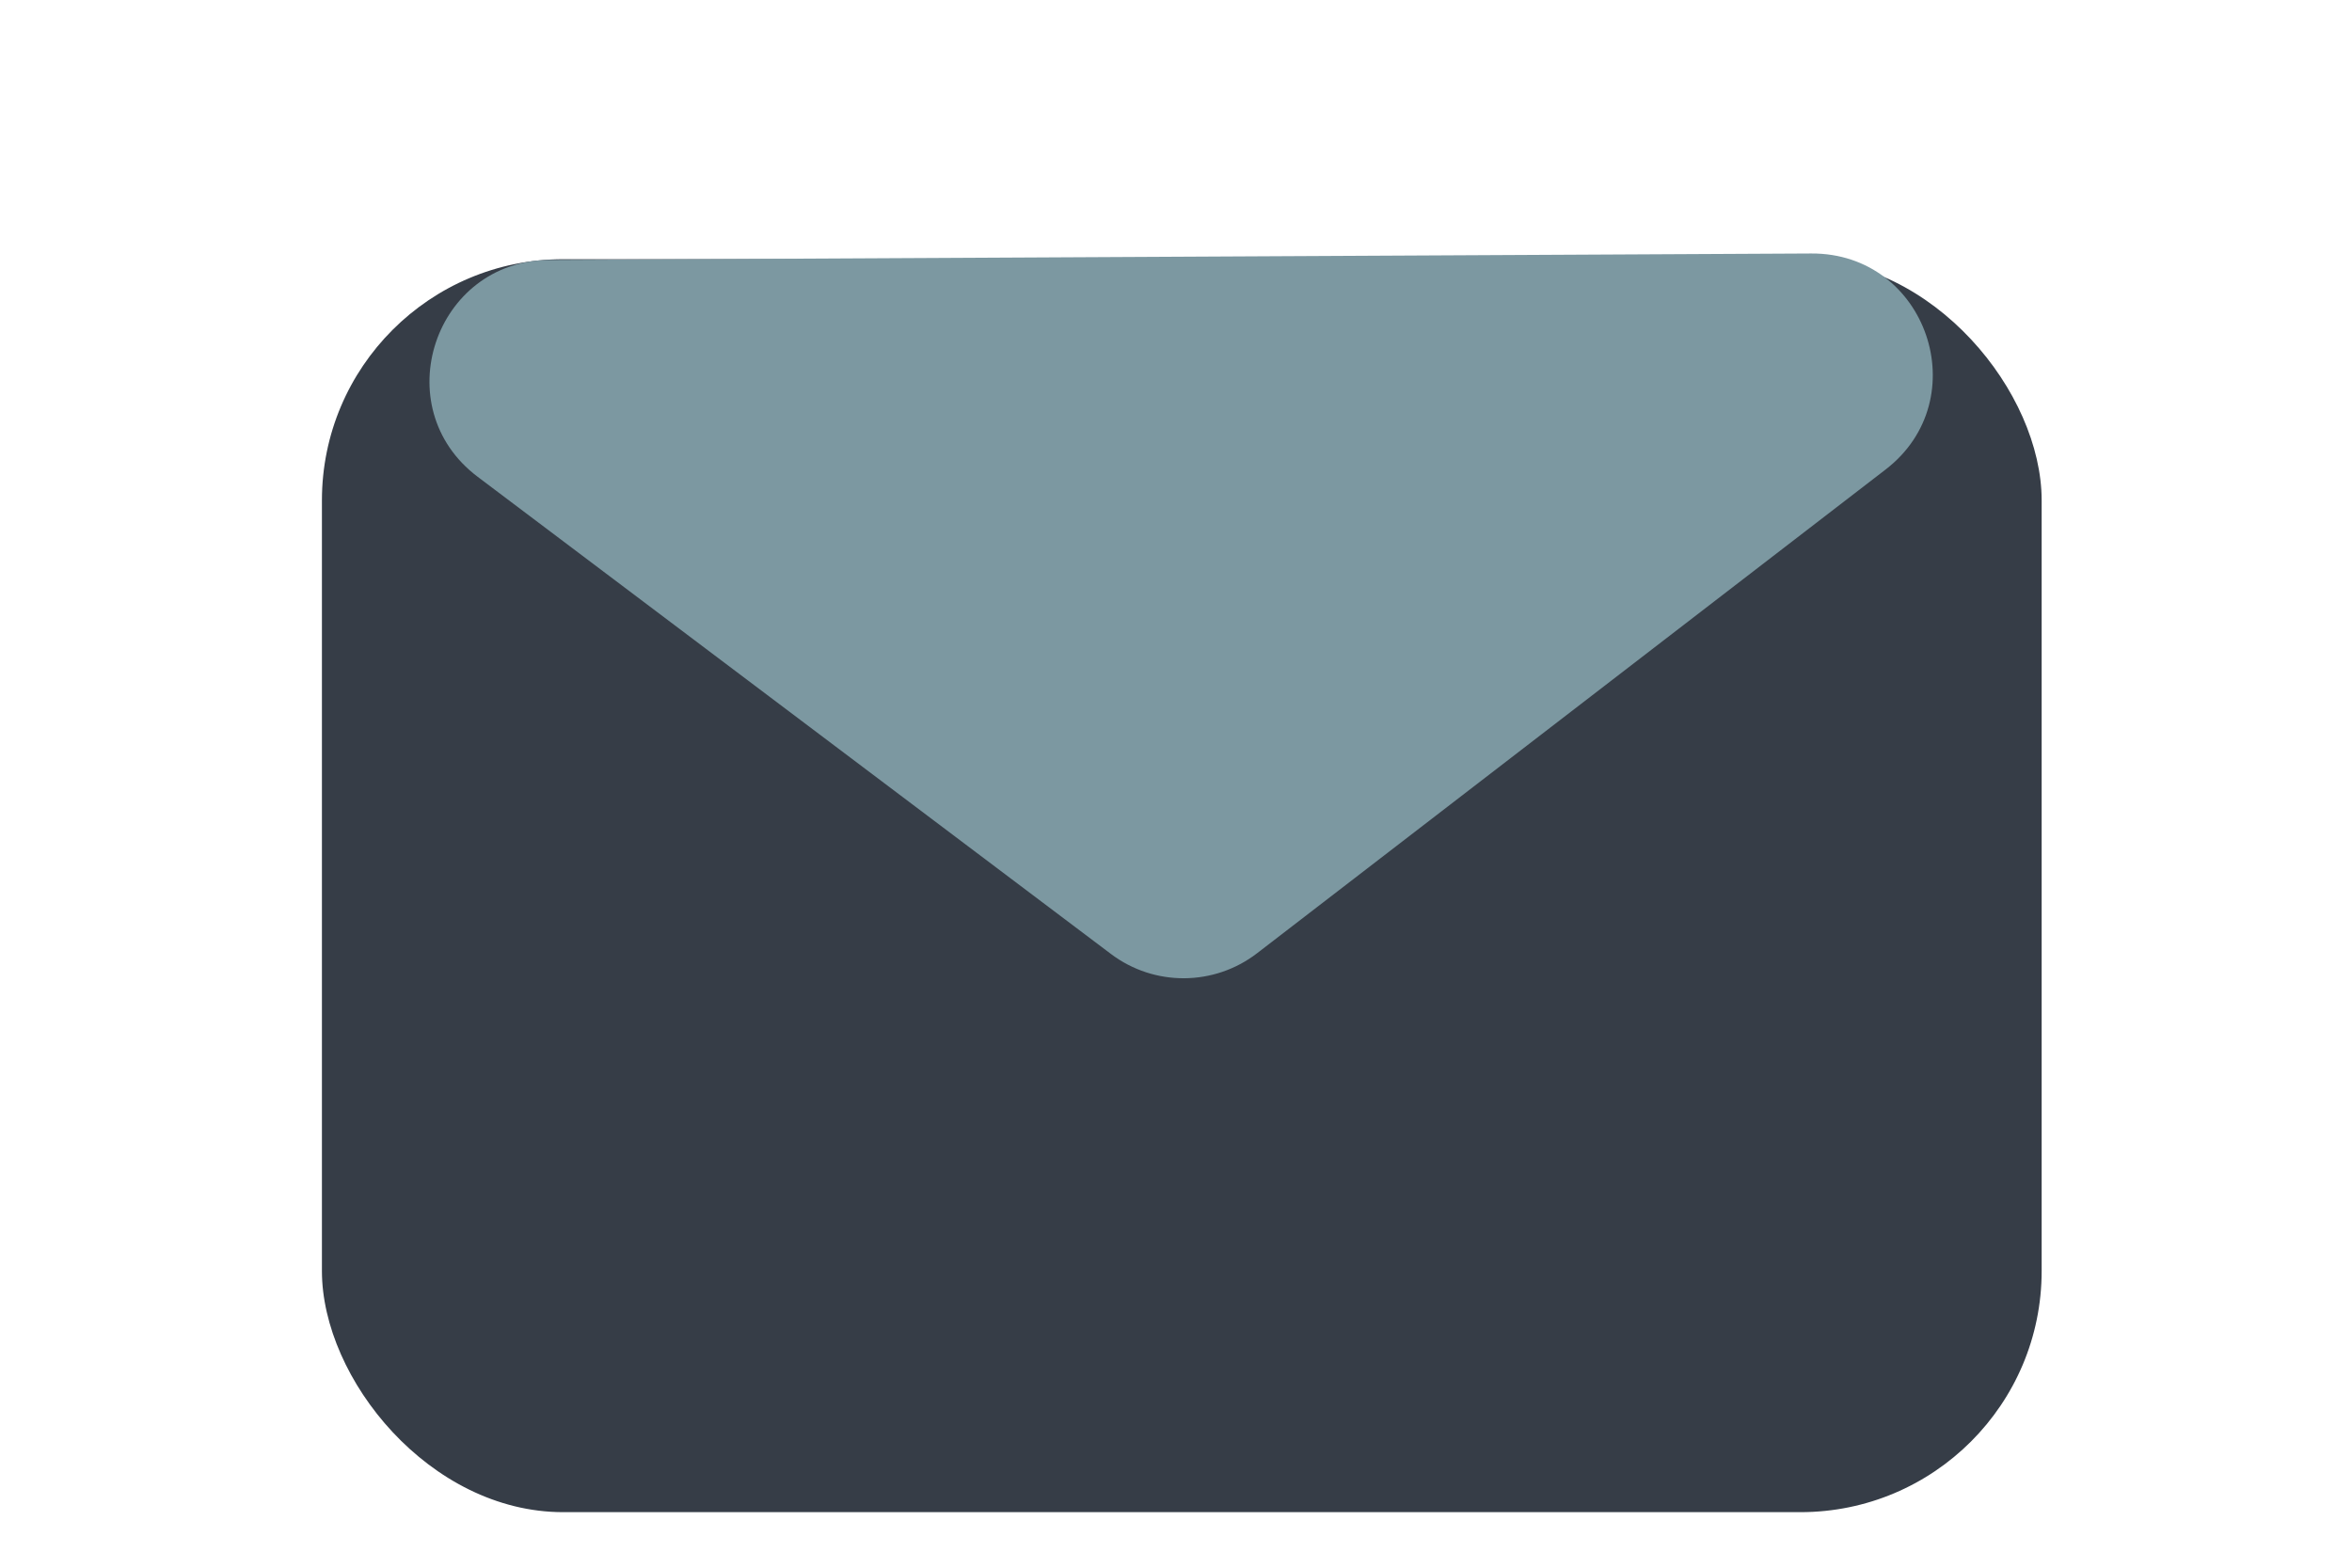
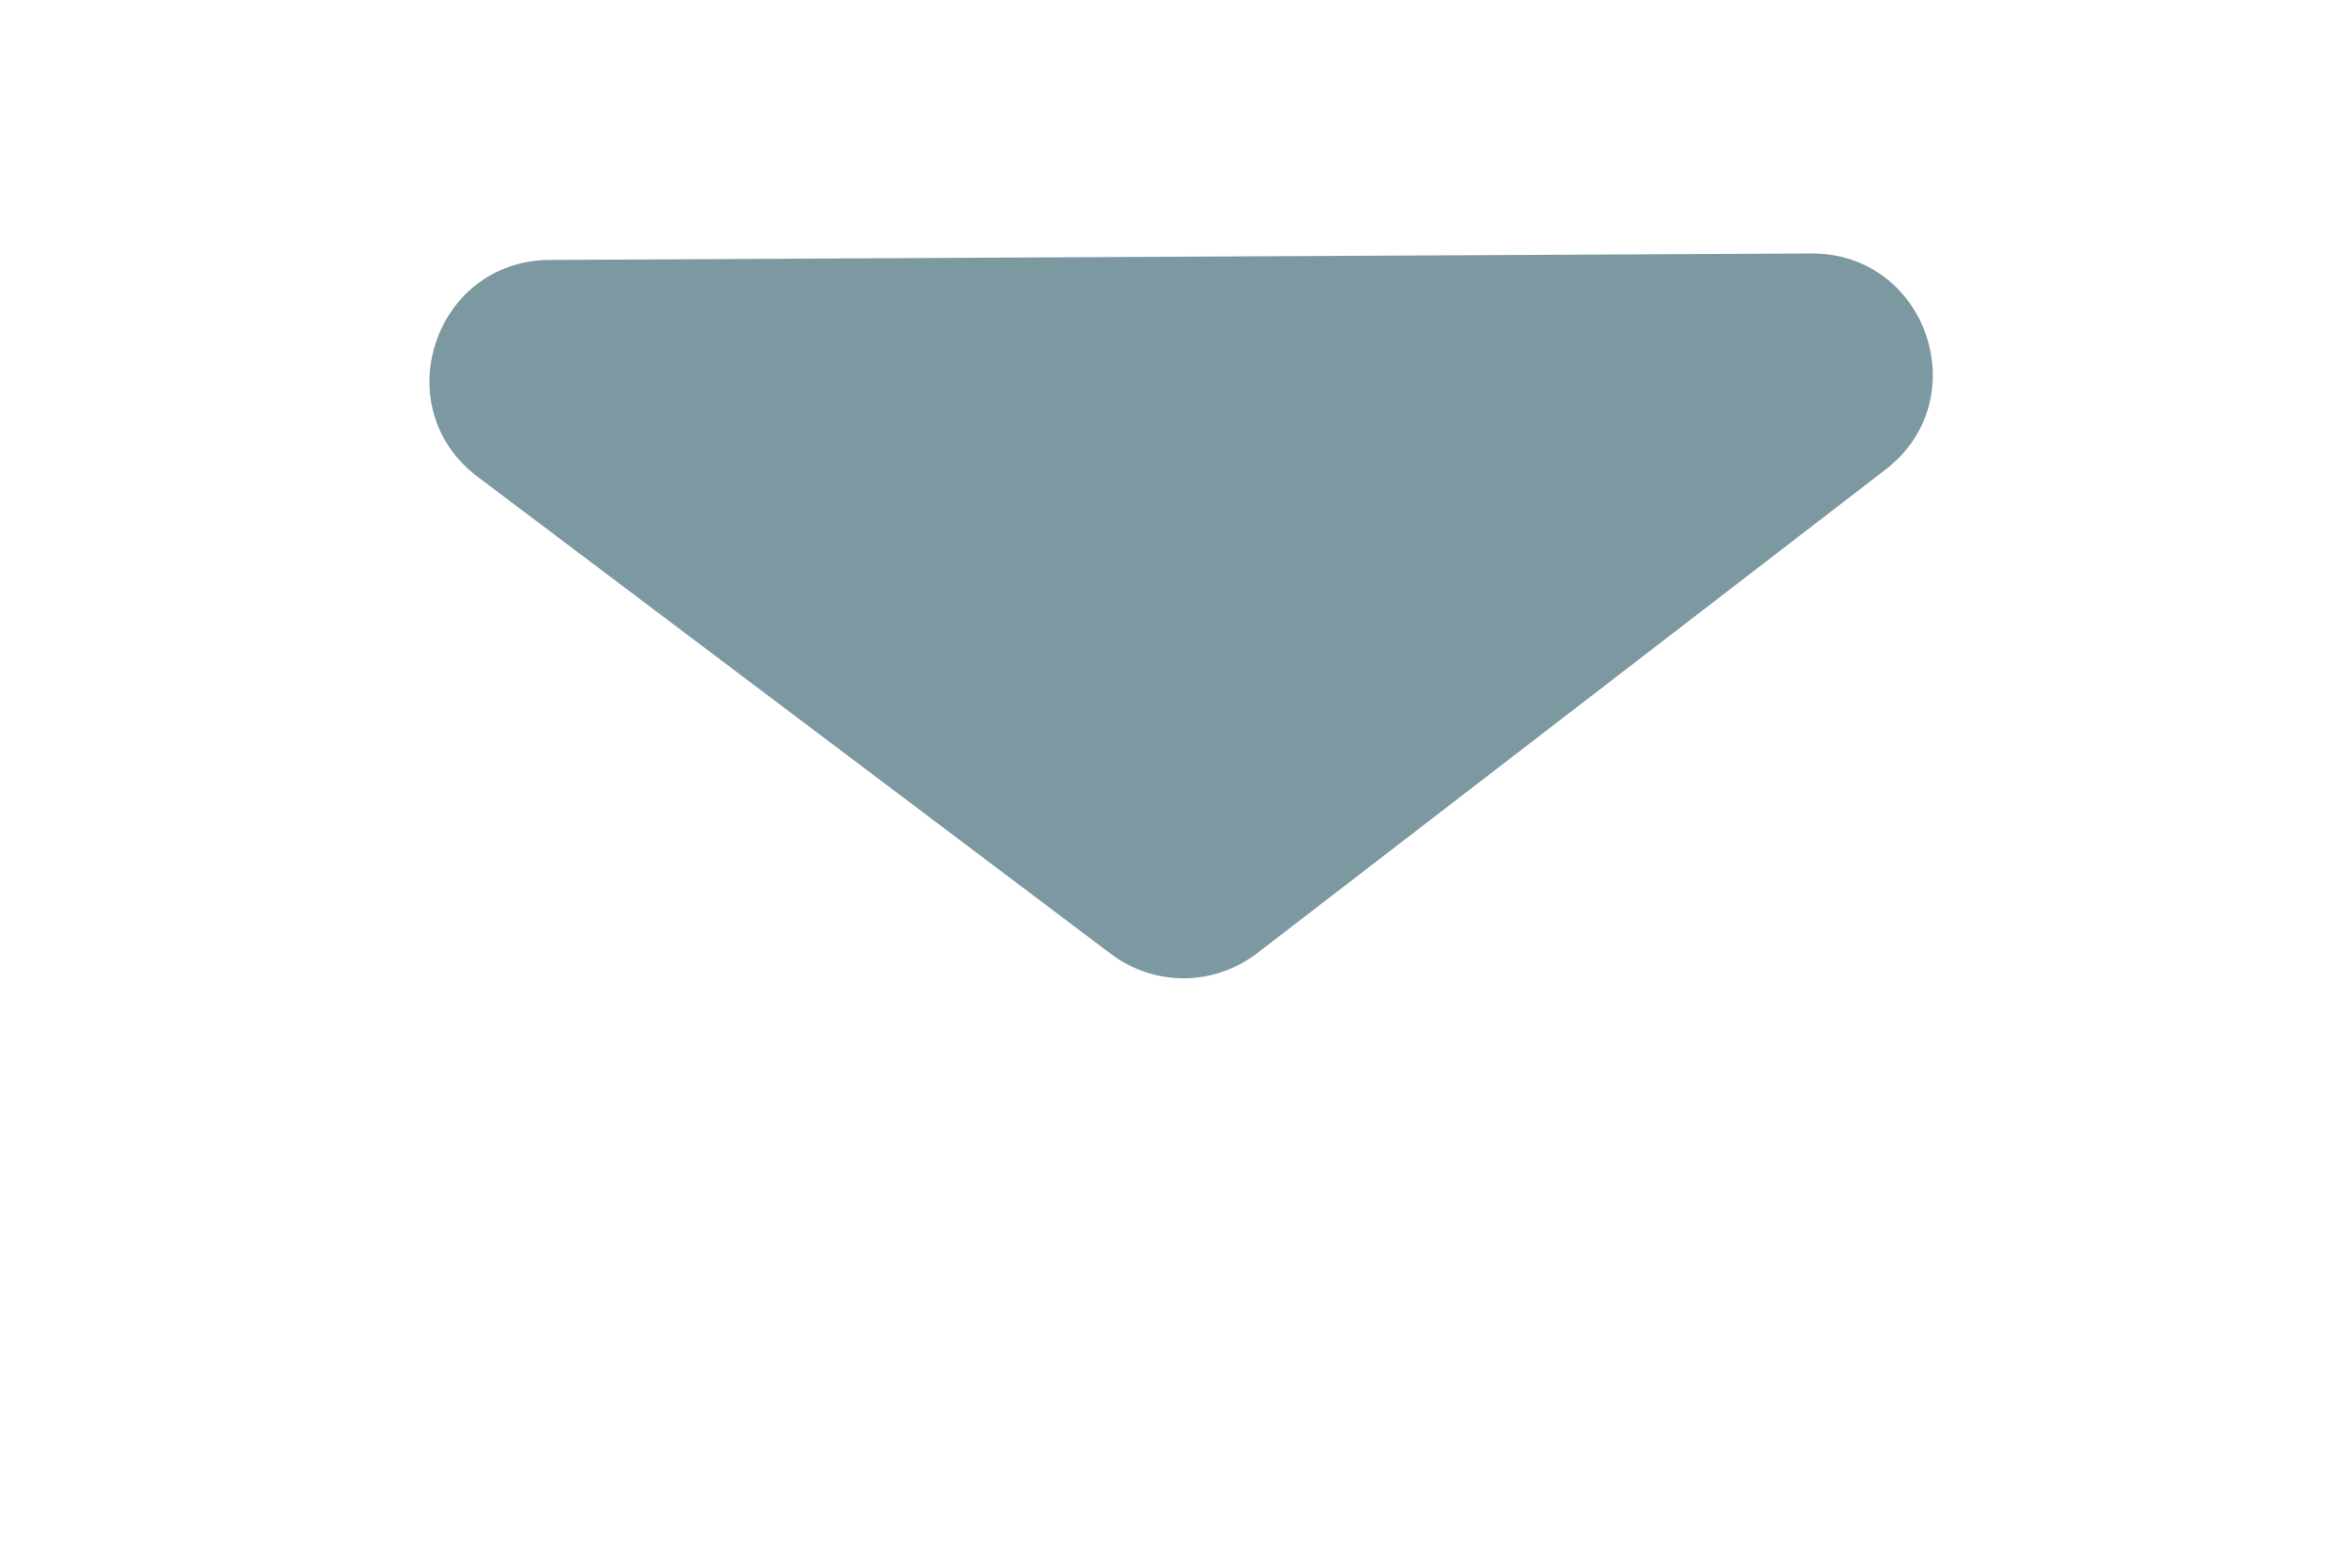
<svg xmlns="http://www.w3.org/2000/svg" width="39" height="26" viewBox="0 0 39 26" fill="none">
-   <rect x="5.338" y="4.299" width="28.516" height="20.78" rx="4" fill="#363D47" />
  <path d="M20.845 15.809C20.132 16.358 19.14 16.363 18.422 15.822L7.921 7.908C6.392 6.756 7.201 4.321 9.115 4.311L30.034 4.204C31.949 4.194 32.782 6.621 31.265 7.788L20.845 15.809Z" fill="#7C98A1" />
</svg>